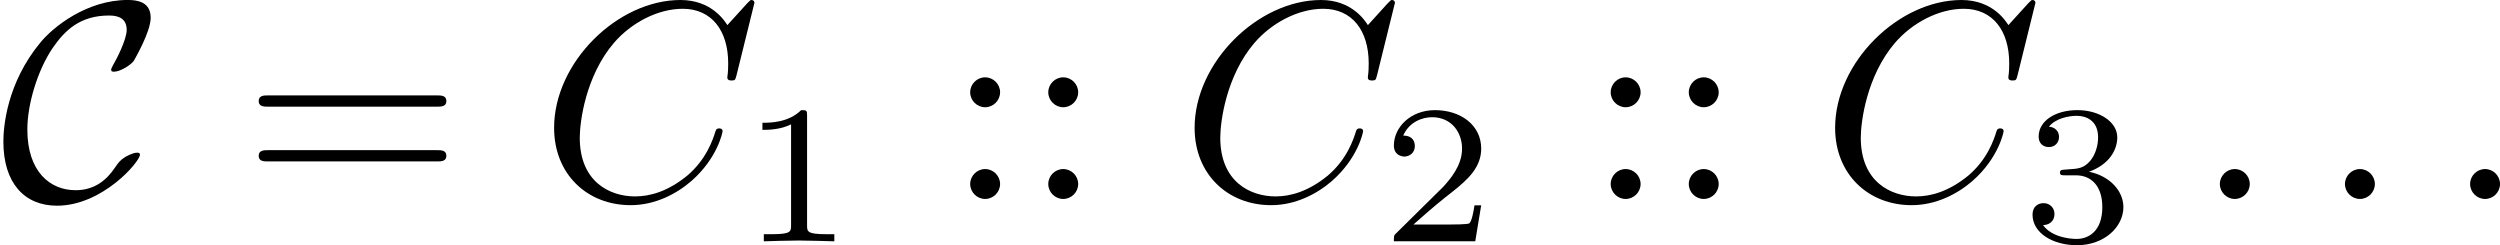
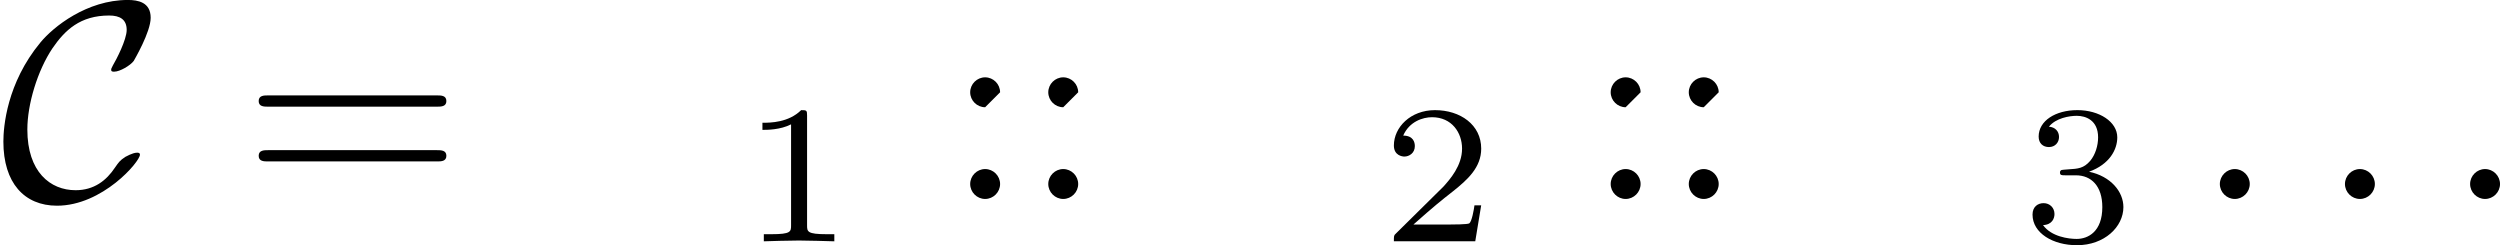
<svg xmlns="http://www.w3.org/2000/svg" xmlns:xlink="http://www.w3.org/1999/xlink" height="10.863pt" version="1.1" viewBox="61.768 55.741 88.257 8.658" width="110.735pt">
  <defs>
    <path d="m4.941 -1.564c0 -0.06 -0.05 -0.07 -0.1 -0.07c-0.169 0 -0.408 0.149 -0.418 0.149c-0.199 0.13 -0.239 0.199 -0.359 0.369c-0.309 0.468 -0.747 0.807 -1.395 0.807c-0.897 0 -1.704 -0.648 -1.704 -2.142c0 -0.897 0.359 -2.082 0.887 -2.869c0.438 -0.638 0.976 -1.156 2.002 -1.156c0.379 0 0.618 0.139 0.618 0.508c0 0.349 -0.369 1.056 -0.488 1.255c-0.06 0.11 -0.06 0.13 -0.06 0.149c0 0.07 0.05 0.07 0.11 0.07c0.199 0 0.568 -0.219 0.687 -0.379c0.02 -0.04 0.598 -1.016 0.598 -1.524c0 -0.548 -0.448 -0.628 -0.807 -0.628c-1.445 0 -2.63 0.946 -3.088 1.504c-1.186 1.435 -1.305 2.979 -1.305 3.497c0 1.455 0.737 2.262 1.893 2.262c1.604 0 2.929 -1.554 2.929 -1.803z" id="g0-67" />
    <path d="m2.336 -4.435c0 -0.188 -0.014 -0.195 -0.209 -0.195c-0.446 0.439 -1.081 0.446 -1.367 0.446v0.251c0.167 0 0.628 0 1.011 -0.195v3.557c0 0.23 0 0.321 -0.697 0.321h-0.265v0.251c0.126 -0.007 0.983 -0.028 1.241 -0.028c0.216 0 1.095 0.021 1.248 0.028v-0.251h-0.265c-0.697 0 -0.697 -0.091 -0.697 -0.321v-3.864z" id="g3-49" />
    <path d="m3.522 -1.269h-0.237c-0.021 0.153 -0.091 0.565 -0.181 0.635c-0.056 0.042 -0.593 0.042 -0.69 0.042h-1.283c0.732 -0.649 0.976 -0.844 1.395 -1.172c0.516 -0.411 0.997 -0.844 0.997 -1.506c0 -0.844 -0.739 -1.36 -1.632 -1.36c-0.865 0 -1.451 0.607 -1.451 1.248c0 0.356 0.3 0.391 0.37 0.391c0.167 0 0.37 -0.119 0.37 -0.37c0 -0.126 -0.049 -0.37 -0.411 -0.37c0.216 -0.495 0.69 -0.649 1.018 -0.649c0.697 0 1.06 0.544 1.06 1.109c0 0.607 -0.432 1.088 -0.656 1.339l-1.681 1.66c-0.07 0.063 -0.07 0.077 -0.07 0.272h2.873l0.209 -1.269z" id="g3-50" />
    <path d="m1.904 -2.329c0.544 0 0.934 0.377 0.934 1.123c0 0.865 -0.502 1.123 -0.907 1.123c-0.279 0 -0.893 -0.077 -1.186 -0.488c0.328 -0.014 0.404 -0.244 0.404 -0.391c0 -0.223 -0.167 -0.384 -0.384 -0.384c-0.195 0 -0.391 0.119 -0.391 0.404c0 0.656 0.725 1.081 1.569 1.081c0.969 0 1.639 -0.649 1.639 -1.346c0 -0.544 -0.446 -1.088 -1.213 -1.248c0.732 -0.265 0.997 -0.788 0.997 -1.213c0 -0.551 -0.635 -0.962 -1.409 -0.962s-1.367 0.377 -1.367 0.934c0 0.237 0.153 0.37 0.363 0.37c0.216 0 0.356 -0.16 0.356 -0.356c0 -0.202 -0.139 -0.349 -0.356 -0.363c0.244 -0.307 0.725 -0.384 0.983 -0.384c0.314 0 0.753 0.153 0.753 0.76c0 0.293 -0.098 0.614 -0.279 0.83c-0.23 0.265 -0.425 0.279 -0.774 0.3c-0.174 0.014 -0.188 0.014 -0.223 0.021c-0.014 0 -0.07 0.014 -0.07 0.091c0 0.098 0.063 0.098 0.181 0.098h0.377z" id="g3-51" />
-     <path d="m1.913 -3.766c0 -0.289 -0.239 -0.528 -0.528 -0.528s-0.528 0.239 -0.528 0.528s0.239 0.528 0.528 0.528s0.528 -0.239 0.528 -0.528zm0 3.238c0 -0.289 -0.239 -0.528 -0.528 -0.528s-0.528 0.239 -0.528 0.528s0.239 0.528 0.528 0.528s0.528 -0.239 0.528 -0.528z" id="g2-58" />
+     <path d="m1.913 -3.766c0 -0.289 -0.239 -0.528 -0.528 -0.528s-0.528 0.239 -0.528 0.528s0.239 0.528 0.528 0.528zm0 3.238c0 -0.289 -0.239 -0.528 -0.528 -0.528s-0.528 0.239 -0.528 0.528s0.239 0.528 0.528 0.528s0.528 -0.239 0.528 -0.528z" id="g2-58" />
    <path d="m6.844 -3.258c0.149 0 0.339 0 0.339 -0.199s-0.189 -0.199 -0.329 -0.199h-5.968c-0.139 0 -0.329 0 -0.329 0.199s0.189 0.199 0.339 0.199h5.948zm0.01 1.933c0.139 0 0.329 0 0.329 -0.199s-0.189 -0.199 -0.339 -0.199h-5.948c-0.149 0 -0.339 0 -0.339 0.199s0.189 0.199 0.329 0.199h5.968z" id="g2-61" />
    <path d="m1.913 -0.528c0 -0.289 -0.239 -0.528 -0.528 -0.528s-0.528 0.239 -0.528 0.528s0.239 0.528 0.528 0.528s0.528 -0.239 0.528 -0.528z" id="g1-58" />
-     <path d="m7.572 -6.924c0 -0.03 -0.02 -0.1 -0.11 -0.1c-0.03 0 -0.04 0.01 -0.149 0.12l-0.697 0.767c-0.09 -0.139 -0.548 -0.887 -1.654 -0.887c-2.222 0 -4.463 2.202 -4.463 4.513c0 1.644 1.176 2.73 2.7 2.73c0.867 0 1.624 -0.399 2.152 -0.857c0.927 -0.817 1.096 -1.724 1.096 -1.753c0 -0.1 -0.1 -0.1 -0.12 -0.1c-0.06 0 -0.11 0.02 -0.13 0.1c-0.09 0.289 -0.319 0.996 -1.006 1.574c-0.687 0.558 -1.315 0.727 -1.833 0.727c-0.897 0 -1.953 -0.518 -1.953 -2.072c0 -0.568 0.209 -2.182 1.205 -3.347c0.608 -0.707 1.544 -1.205 2.431 -1.205c1.016 0 1.604 0.767 1.604 1.923c0 0.399 -0.03 0.408 -0.03 0.508s0.11 0.1 0.149 0.1c0.13 0 0.13 -0.02 0.179 -0.199l0.628 -2.54z" id="g1-67" />
  </defs>
  <g id="page1">
    <use x="61.768" xlink:href="#g0-67" y="62.765" />
    <use x="70.343" xlink:href="#g2-61" y="62.765" />
    <use x="80.83" xlink:href="#g1-67" y="62.765" />
    <use x="87.924" xlink:href="#g3-49" y="64.259" />
    <use x="95.161" xlink:href="#g2-58" y="62.765" />
    <use x="97.918" xlink:href="#g2-58" y="62.765" />
    <use x="103.442" xlink:href="#g1-67" y="62.765" />
    <use x="110.536" xlink:href="#g3-50" y="64.259" />
    <use x="117.773" xlink:href="#g2-58" y="62.765" />
    <use x="120.53" xlink:href="#g2-58" y="62.765" />
    <use x="126.054" xlink:href="#g1-67" y="62.765" />
    <use x="133.148" xlink:href="#g3-51" y="64.259" />
    <use x="139.278" xlink:href="#g1-58" y="62.765" />
    <use x="143.695" xlink:href="#g1-58" y="62.765" />
    <use x="148.113" xlink:href="#g1-58" y="62.765" />
  </g>
</svg>